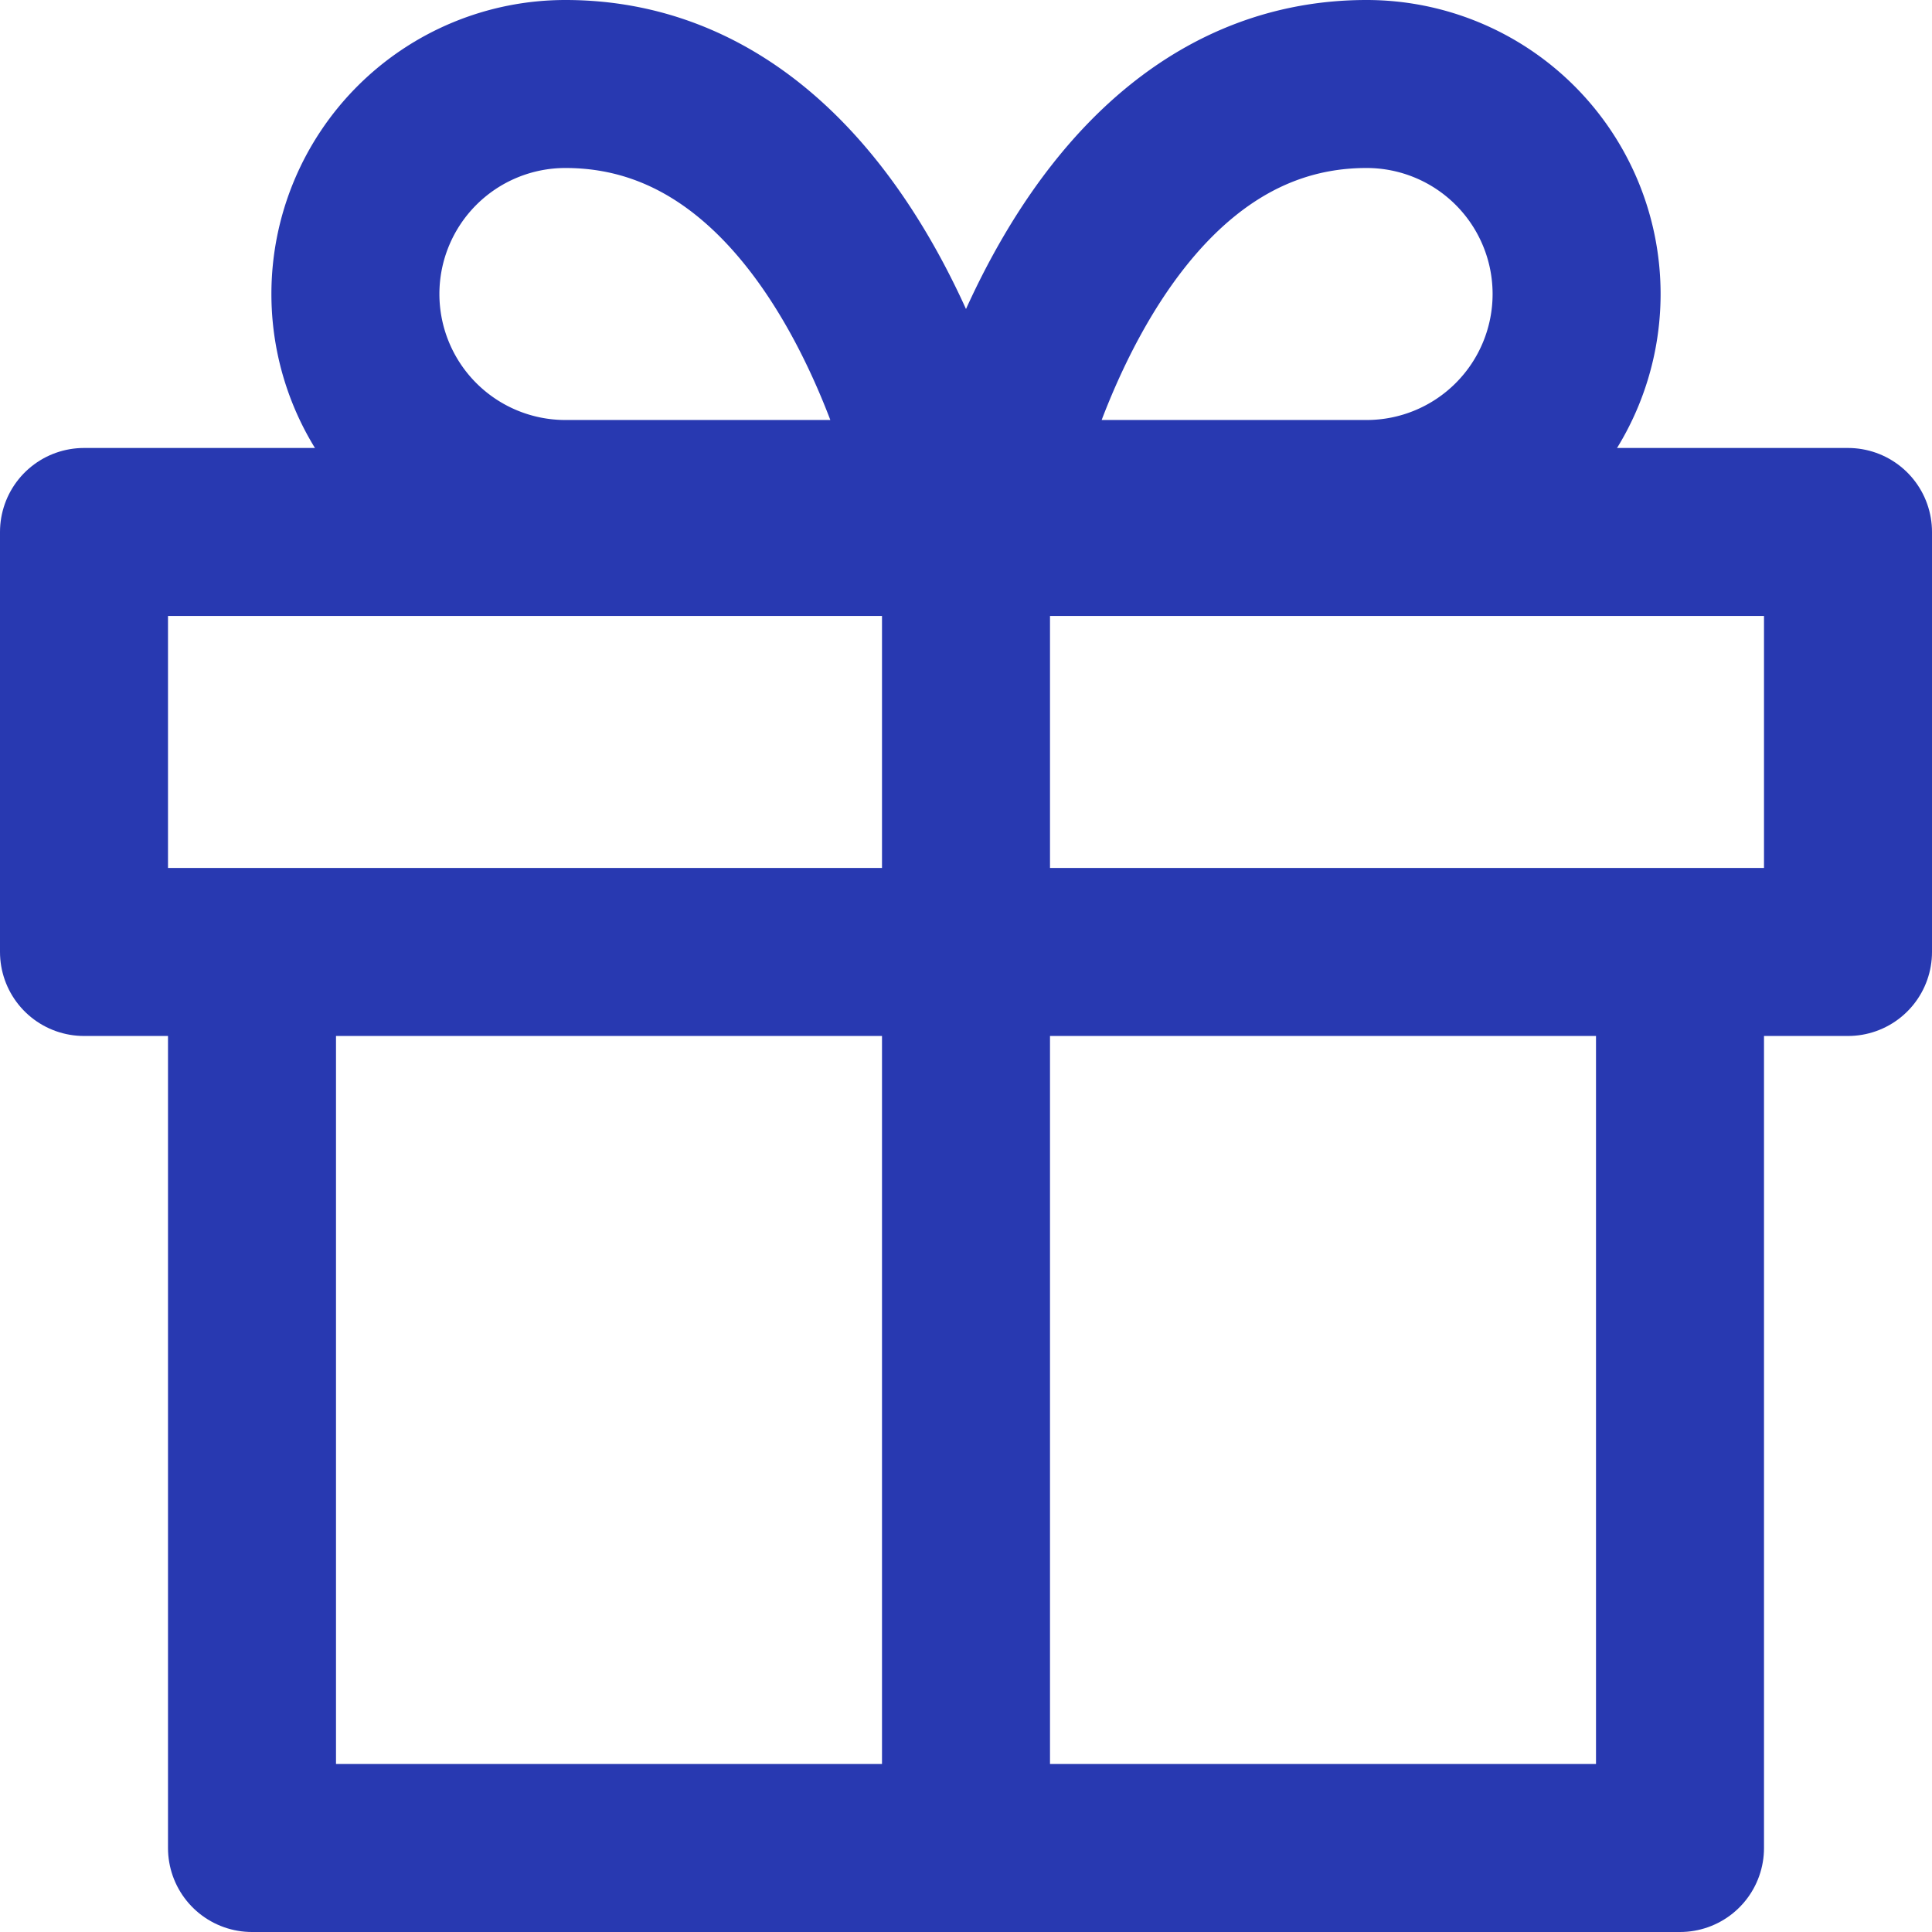
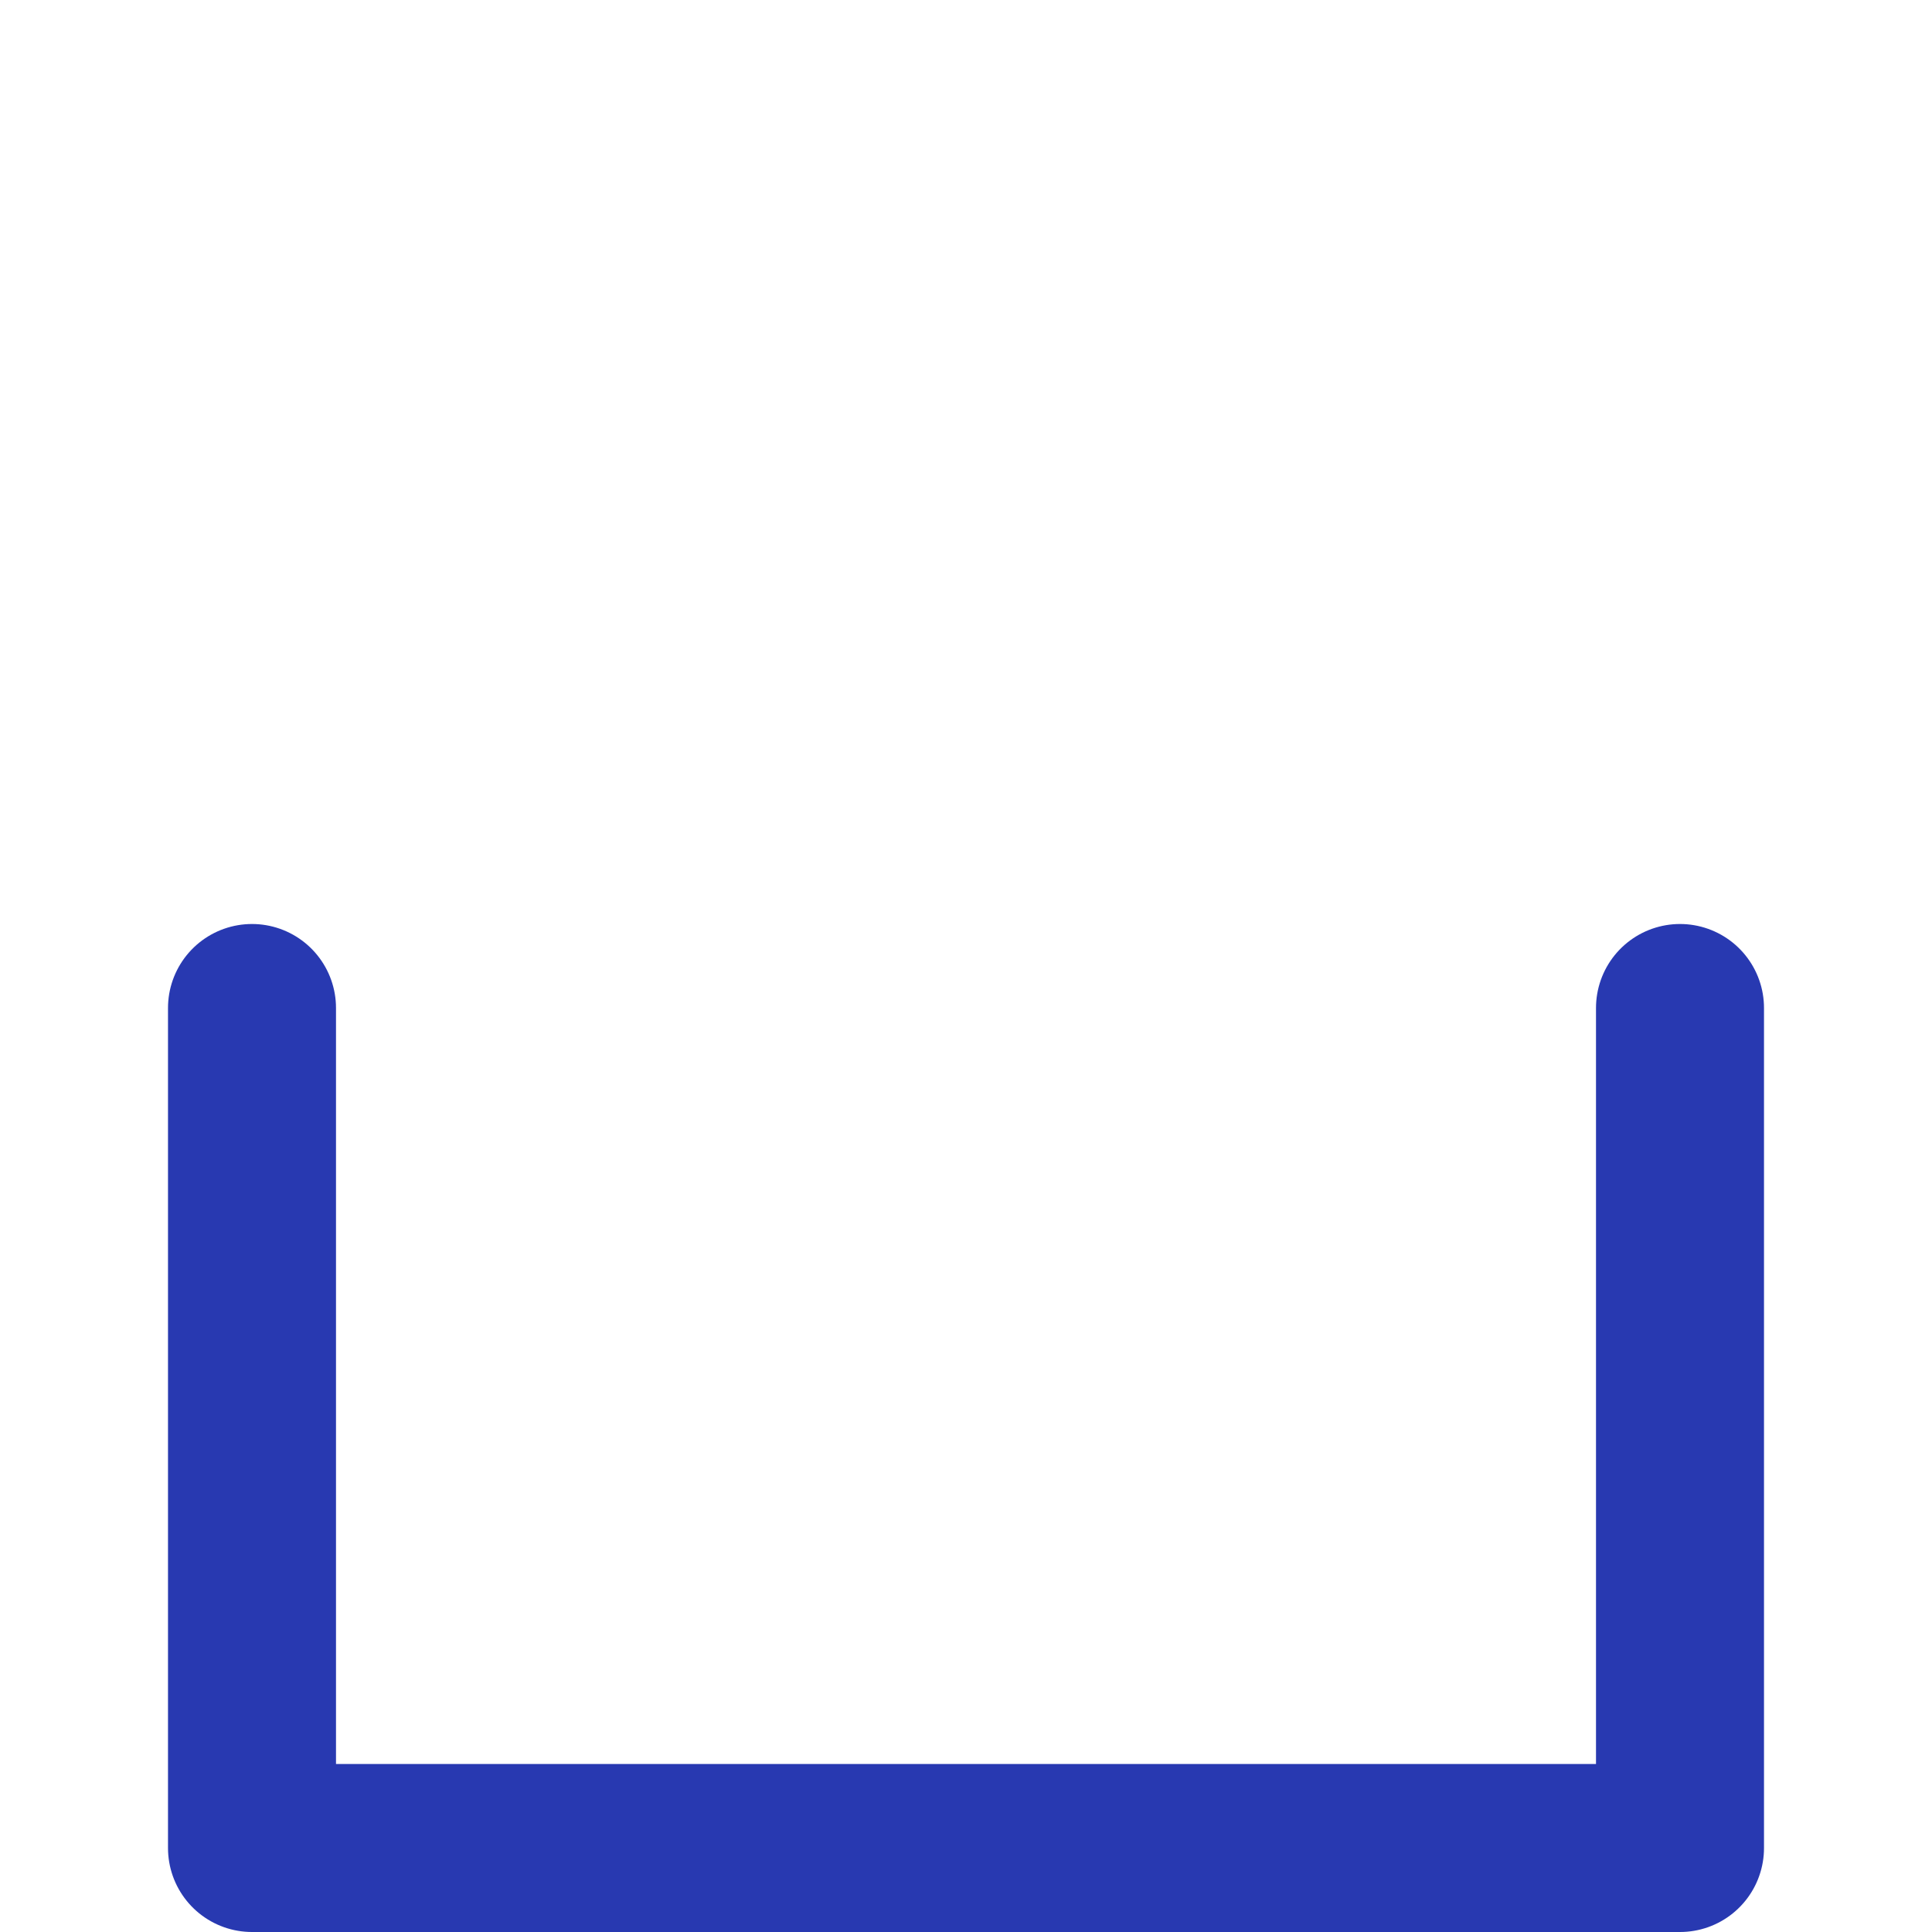
<svg xmlns="http://www.w3.org/2000/svg" width="23" height="23" viewBox="0 0 23 23">
  <g id="_8666752_gift_present_icon" data-name="8666752_gift_present_icon" transform="translate(-1 -1)">
    <path id="Path_1053" data-name="Path 1053" d="M21,12V22H4V12" transform="translate(0 1)" fill="none" stroke="#2839b1" stroke-linecap="round" stroke-linejoin="round" stroke-width="2" />
-     <rect id="Rectangle_750" data-name="Rectangle 750" width="21" height="5" transform="translate(2 7.333)" fill="none" stroke="#2839b1" stroke-linecap="round" stroke-linejoin="round" stroke-width="2" />
-     <line id="Line_47" data-name="Line 47" y1="15" transform="translate(12.5 8)" fill="none" stroke="#2839b1" stroke-linecap="round" stroke-linejoin="round" stroke-width="2" />
-     <path id="Path_1054" data-name="Path 1054" d="M12,7H7.5a2.5,2.5,0,0,1,0-5C11,2,12,7,12,7Z" transform="translate(0.231)" fill="none" stroke="#2839b1" stroke-linecap="round" stroke-linejoin="round" stroke-width="2" />
-     <path id="Path_1055" data-name="Path 1055" d="M12,7h4.5a2.5,2.5,0,0,0,0-5C13,2,12,7,12,7Z" transform="translate(0.769)" fill="none" stroke="#2839b1" stroke-linecap="round" stroke-linejoin="round" stroke-width="2" />
  </g>
</svg>